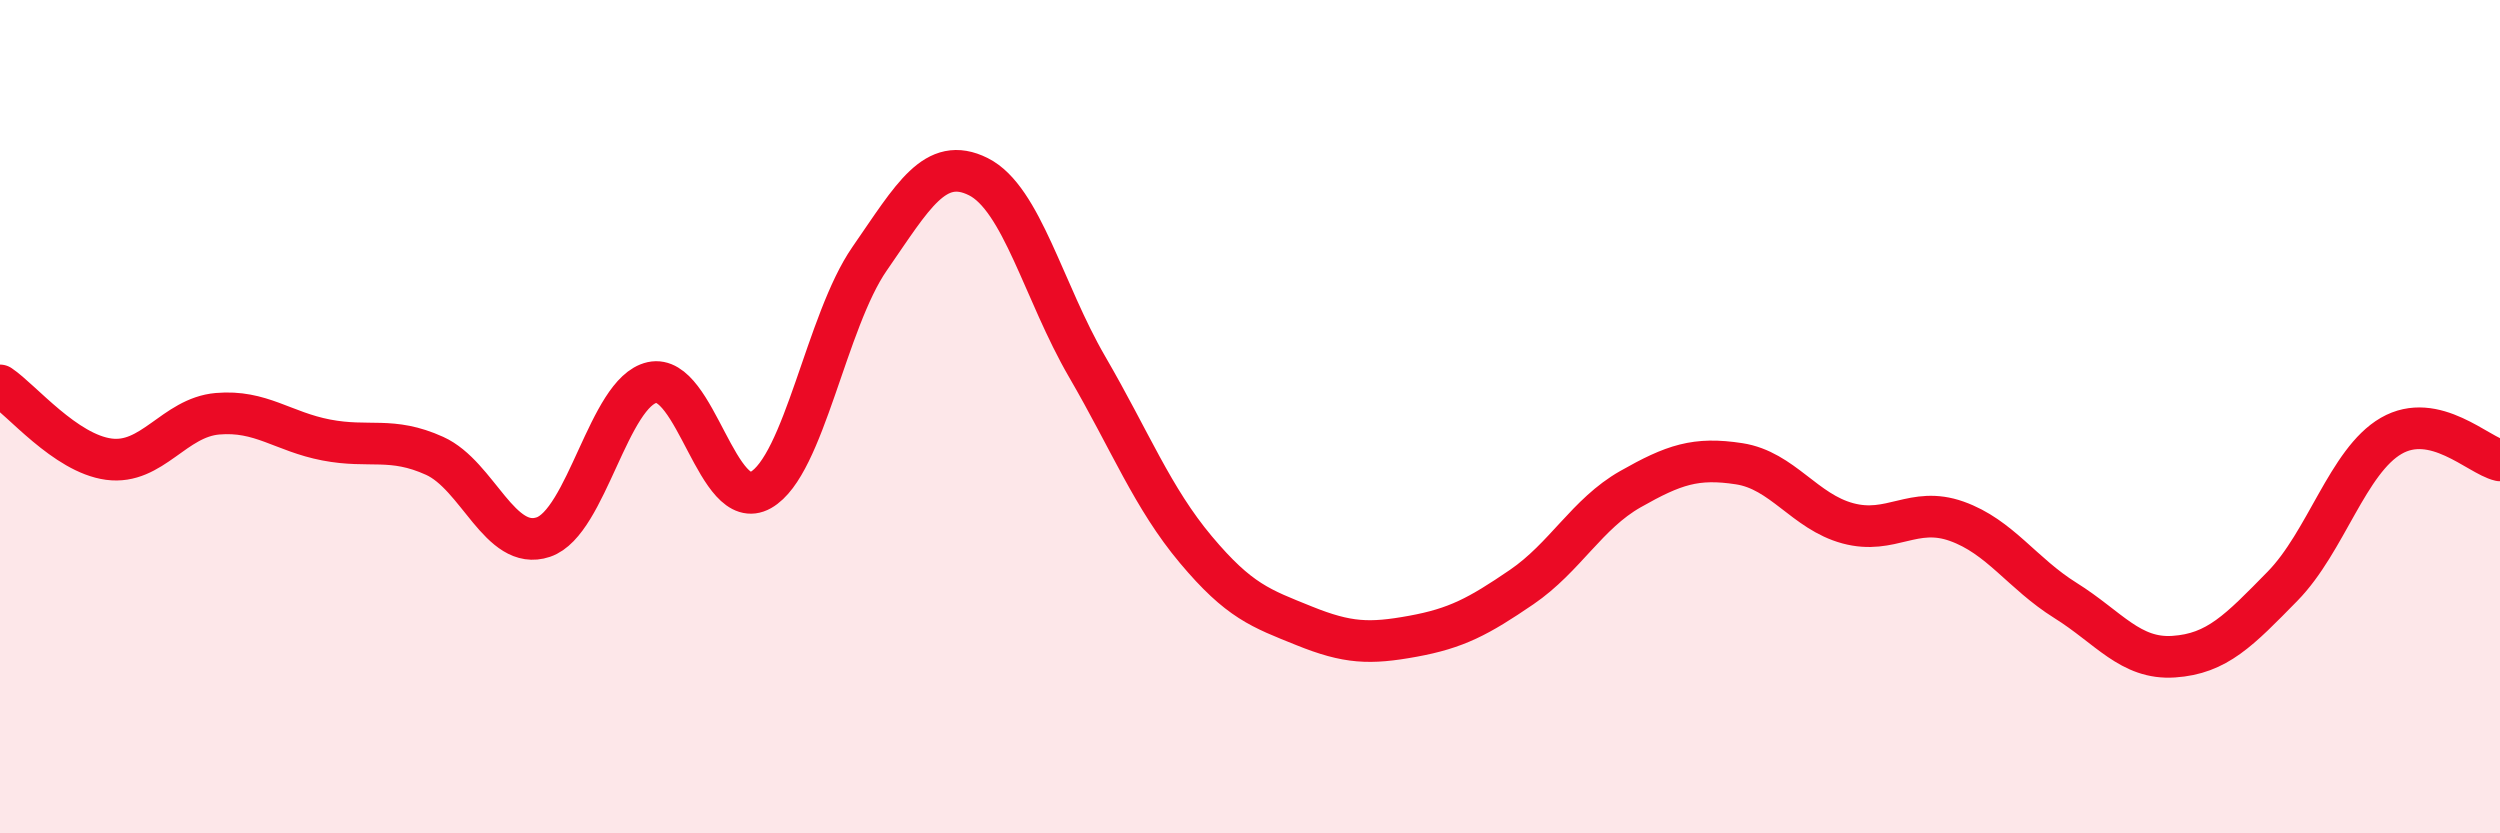
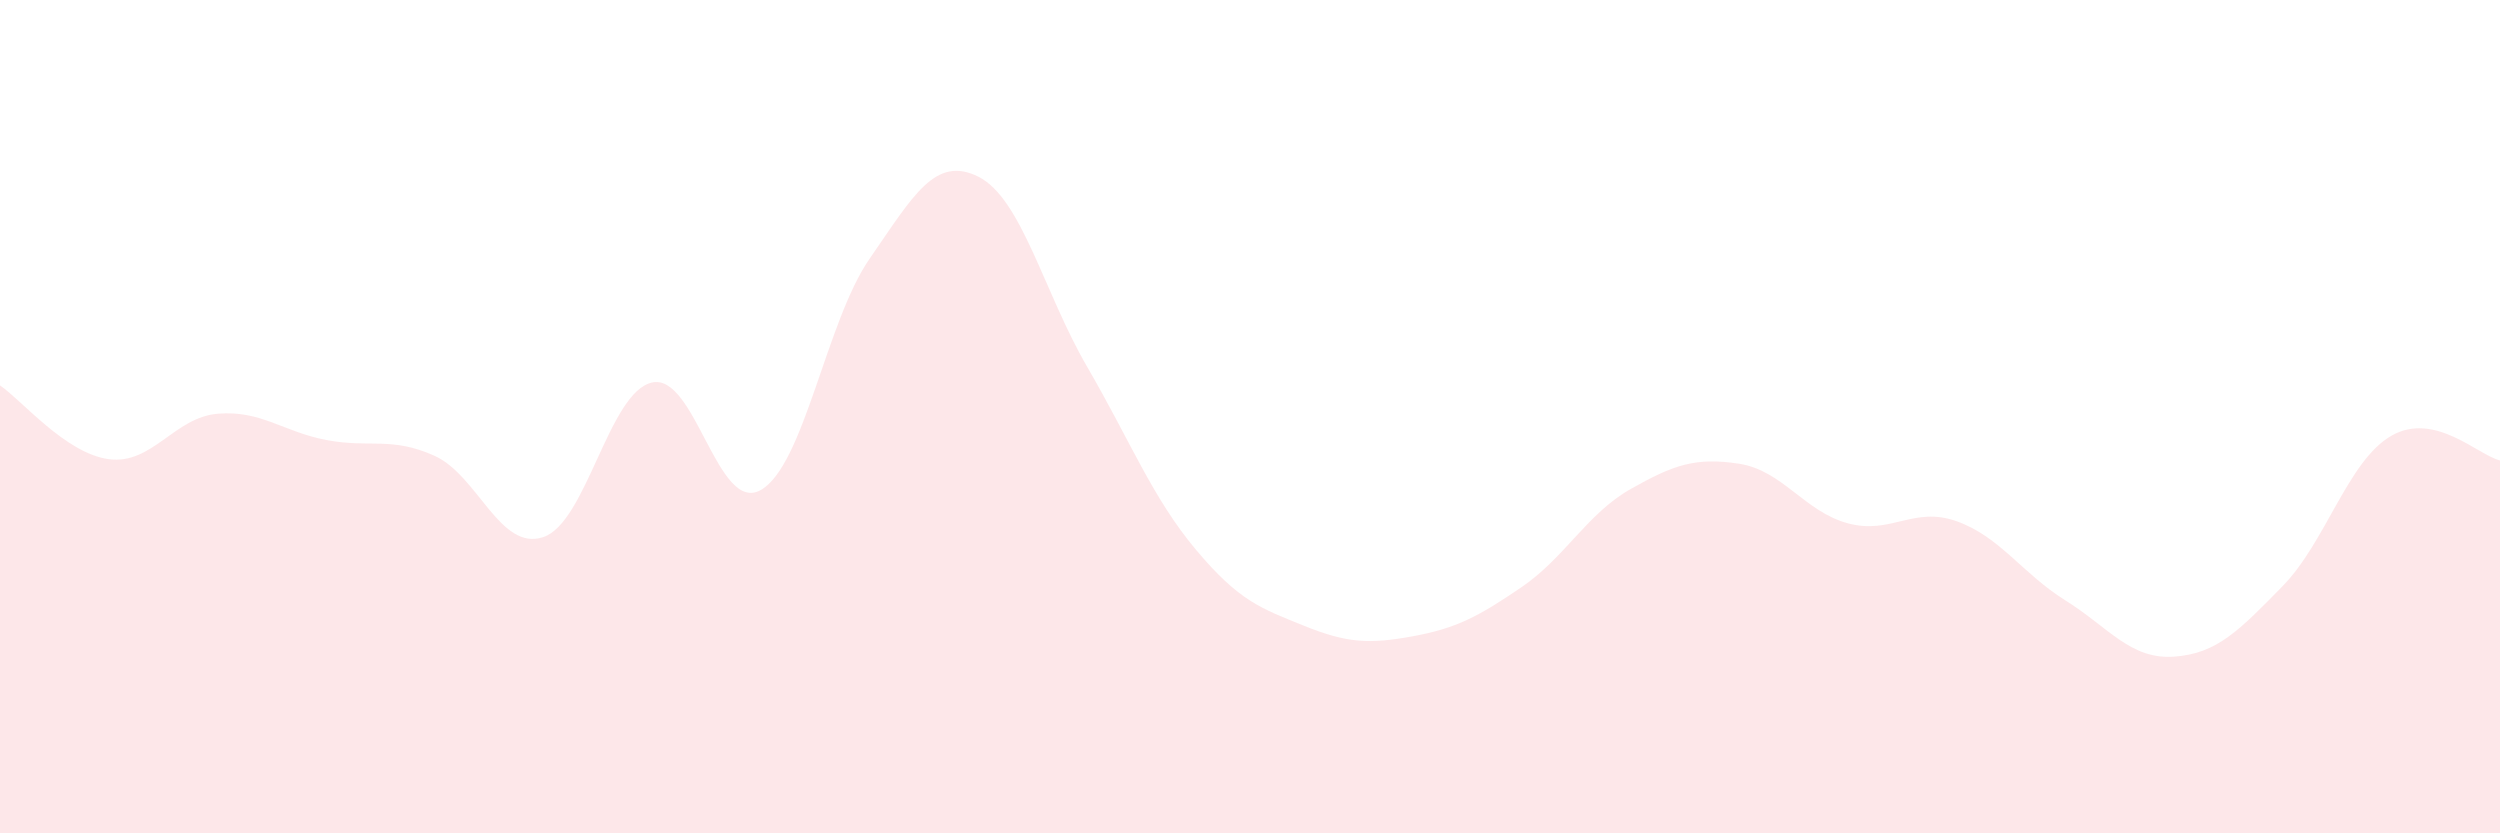
<svg xmlns="http://www.w3.org/2000/svg" width="60" height="20" viewBox="0 0 60 20">
  <path d="M 0,9.25 C 0.52,9.6 1.57,10.88 2.61,11.02 C 3.65,11.16 4.18,10.02 5.22,9.93 C 6.26,9.84 6.79,10.36 7.83,10.56 C 8.87,10.76 9.39,10.47 10.43,10.94 C 11.47,11.41 12,13.24 13.04,12.89 C 14.08,12.54 14.61,9.41 15.65,9.18 C 16.69,8.95 17.22,12.35 18.26,11.76 C 19.3,11.17 19.83,7.71 20.87,6.21 C 21.91,4.71 22.44,3.72 23.48,4.24 C 24.52,4.76 25.05,7.01 26.09,8.8 C 27.13,10.59 27.66,11.95 28.7,13.19 C 29.74,14.43 30.26,14.6 31.3,15.02 C 32.34,15.44 32.87,15.46 33.91,15.27 C 34.95,15.08 35.48,14.8 36.52,14.09 C 37.56,13.38 38.09,12.33 39.13,11.74 C 40.17,11.15 40.7,10.97 41.74,11.13 C 42.78,11.29 43.31,12.28 44.35,12.56 C 45.39,12.84 45.92,12.14 46.96,12.51 C 48,12.88 48.53,13.76 49.57,14.41 C 50.61,15.06 51.13,15.83 52.17,15.76 C 53.21,15.69 53.74,15.13 54.78,14.07 C 55.82,13.01 56.35,11.06 57.39,10.46 C 58.43,9.86 59.48,10.93 60,11.05L60 20L0 20Z" fill="#EB0A25" opacity="0.1" stroke-linecap="round" stroke-linejoin="round" />
-   <path d="M 0,9.25 C 0.52,9.6 1.57,10.88 2.61,11.02 C 3.65,11.16 4.18,10.02 5.22,9.93 C 6.26,9.84 6.79,10.36 7.83,10.56 C 8.87,10.76 9.39,10.47 10.43,10.94 C 11.47,11.41 12,13.24 13.04,12.89 C 14.08,12.54 14.61,9.41 15.65,9.18 C 16.69,8.95 17.22,12.35 18.26,11.76 C 19.3,11.17 19.83,7.71 20.87,6.21 C 21.91,4.71 22.44,3.72 23.48,4.24 C 24.52,4.76 25.05,7.01 26.09,8.8 C 27.13,10.59 27.66,11.95 28.7,13.19 C 29.74,14.43 30.26,14.6 31.3,15.02 C 32.34,15.44 32.87,15.46 33.91,15.27 C 34.95,15.08 35.48,14.8 36.52,14.09 C 37.56,13.38 38.09,12.33 39.13,11.74 C 40.17,11.15 40.7,10.97 41.74,11.13 C 42.78,11.29 43.31,12.28 44.35,12.56 C 45.39,12.84 45.92,12.14 46.96,12.51 C 48,12.88 48.53,13.76 49.57,14.41 C 50.61,15.06 51.13,15.83 52.17,15.76 C 53.21,15.69 53.74,15.13 54.78,14.07 C 55.82,13.01 56.35,11.06 57.39,10.46 C 58.43,9.86 59.48,10.93 60,11.05" stroke="#EB0A25" stroke-width="1" fill="none" stroke-linecap="round" stroke-linejoin="round" />
</svg>